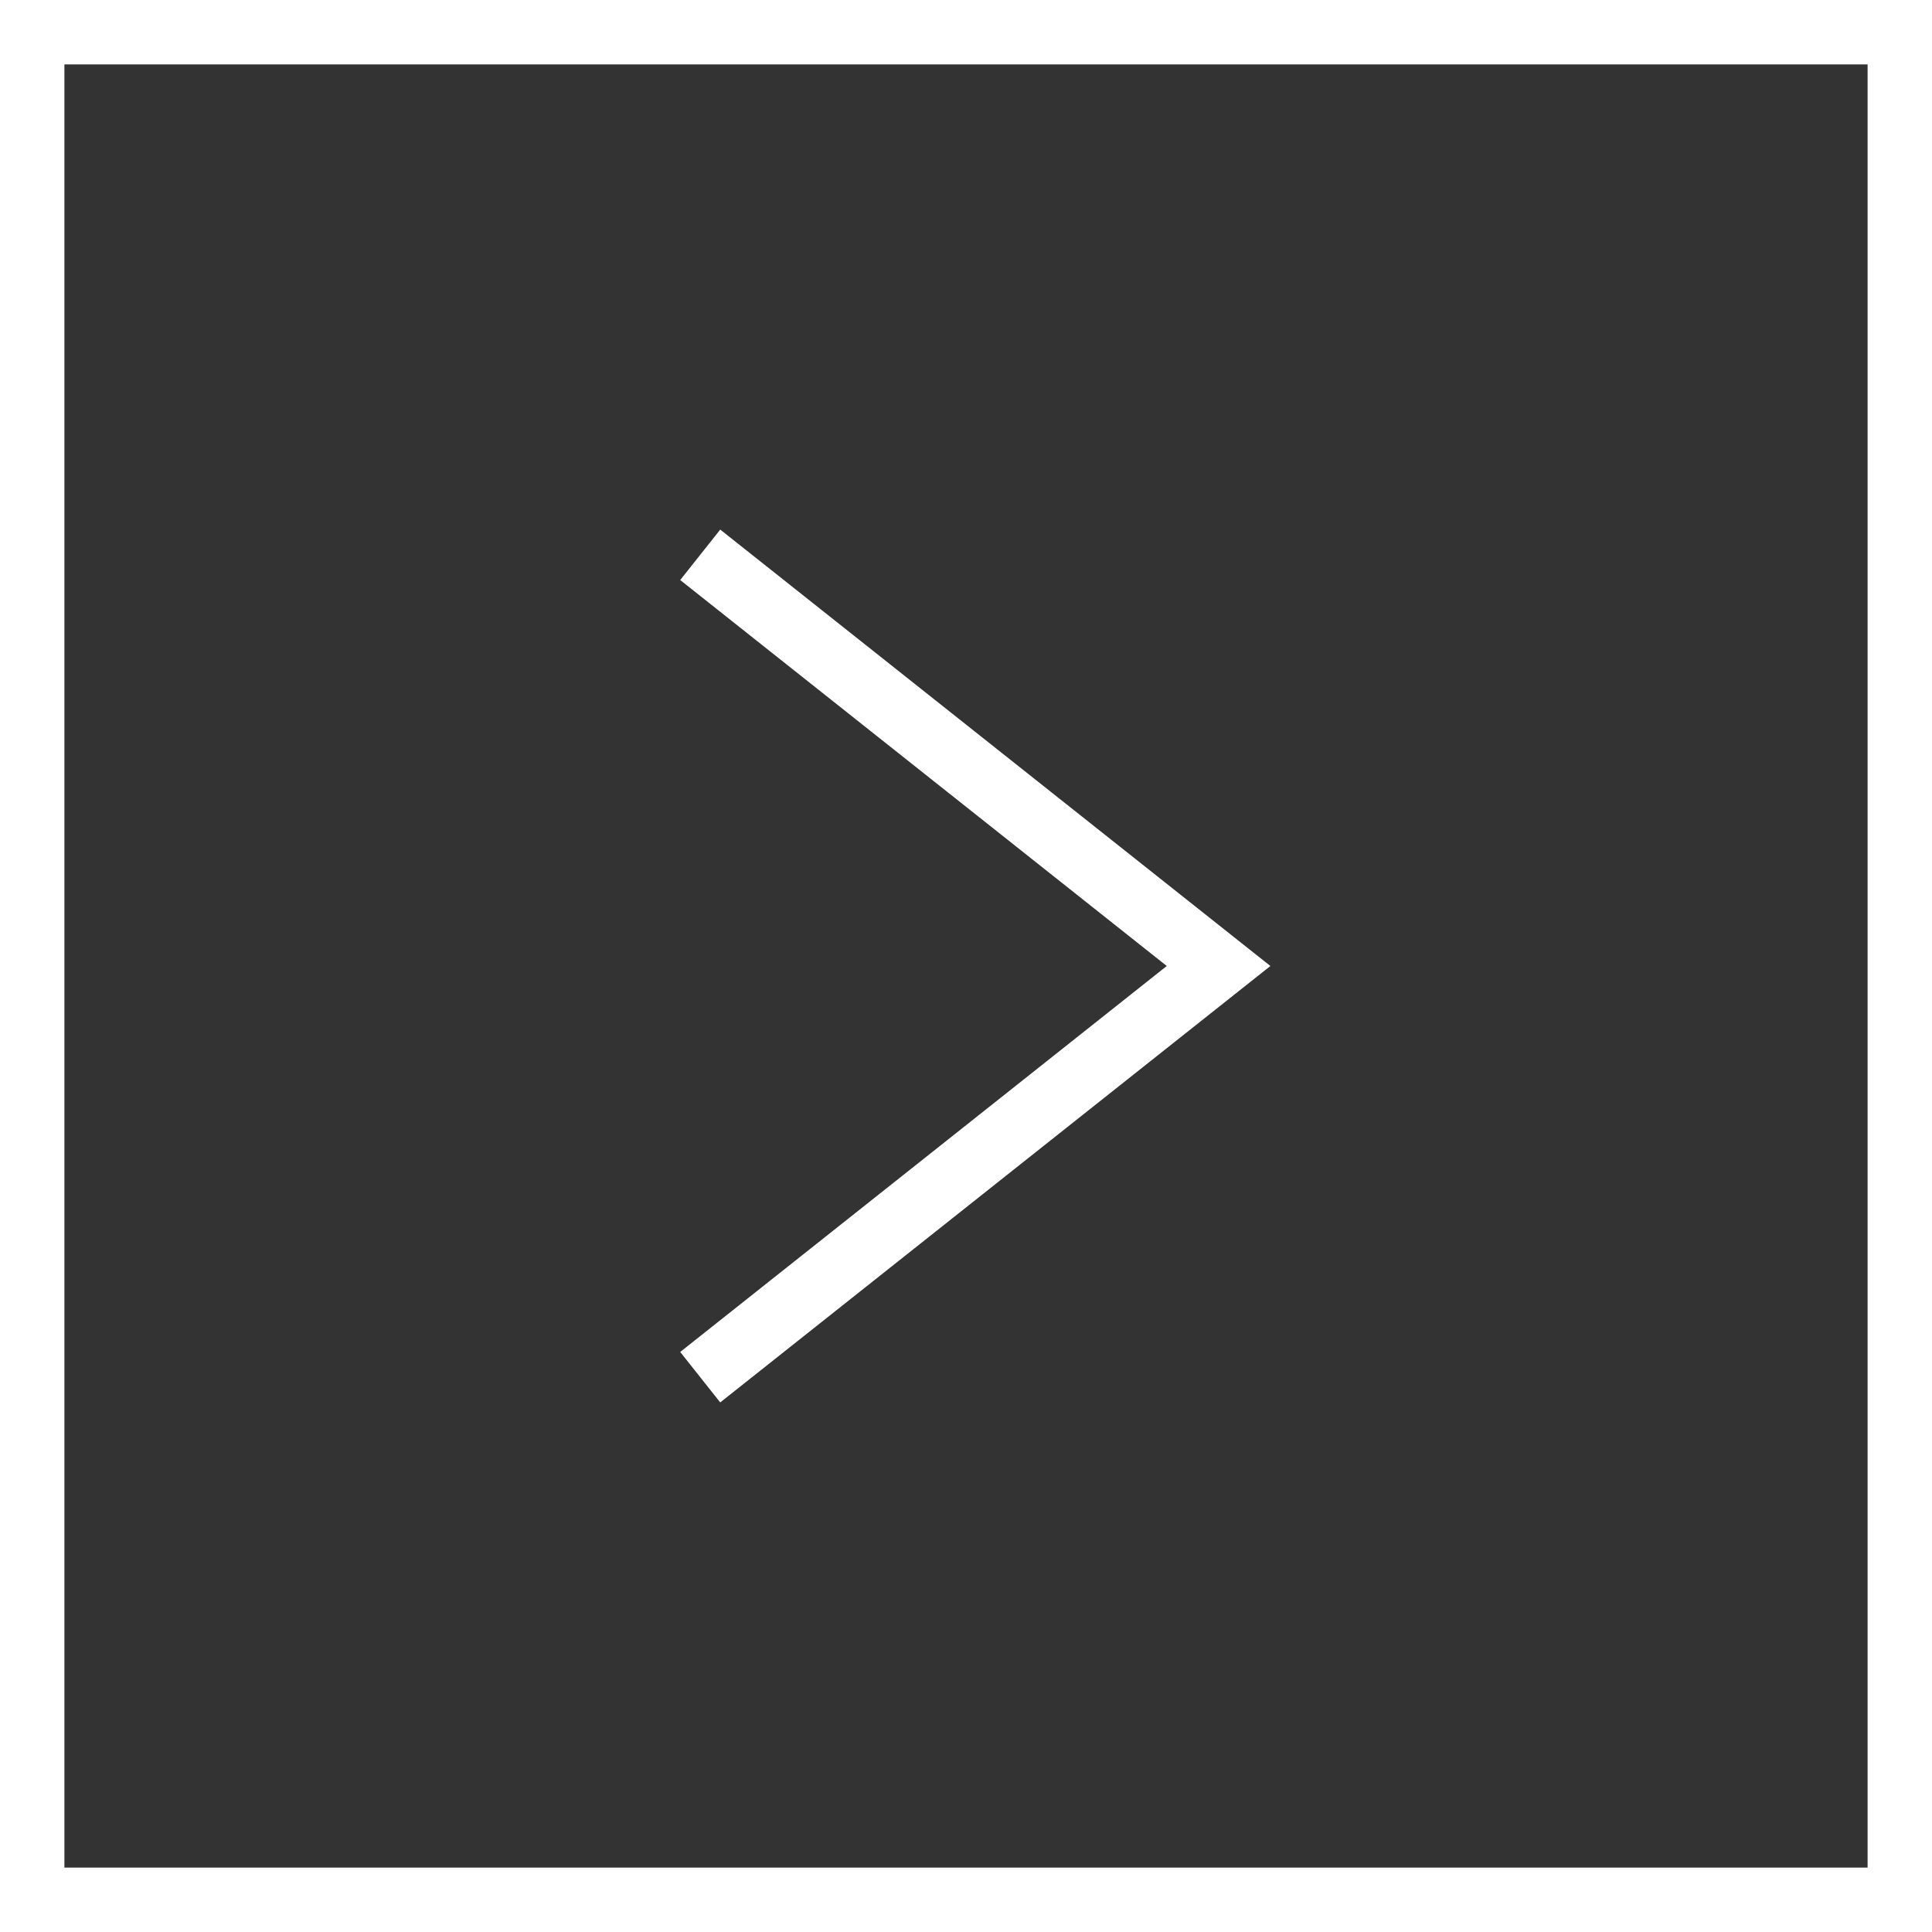
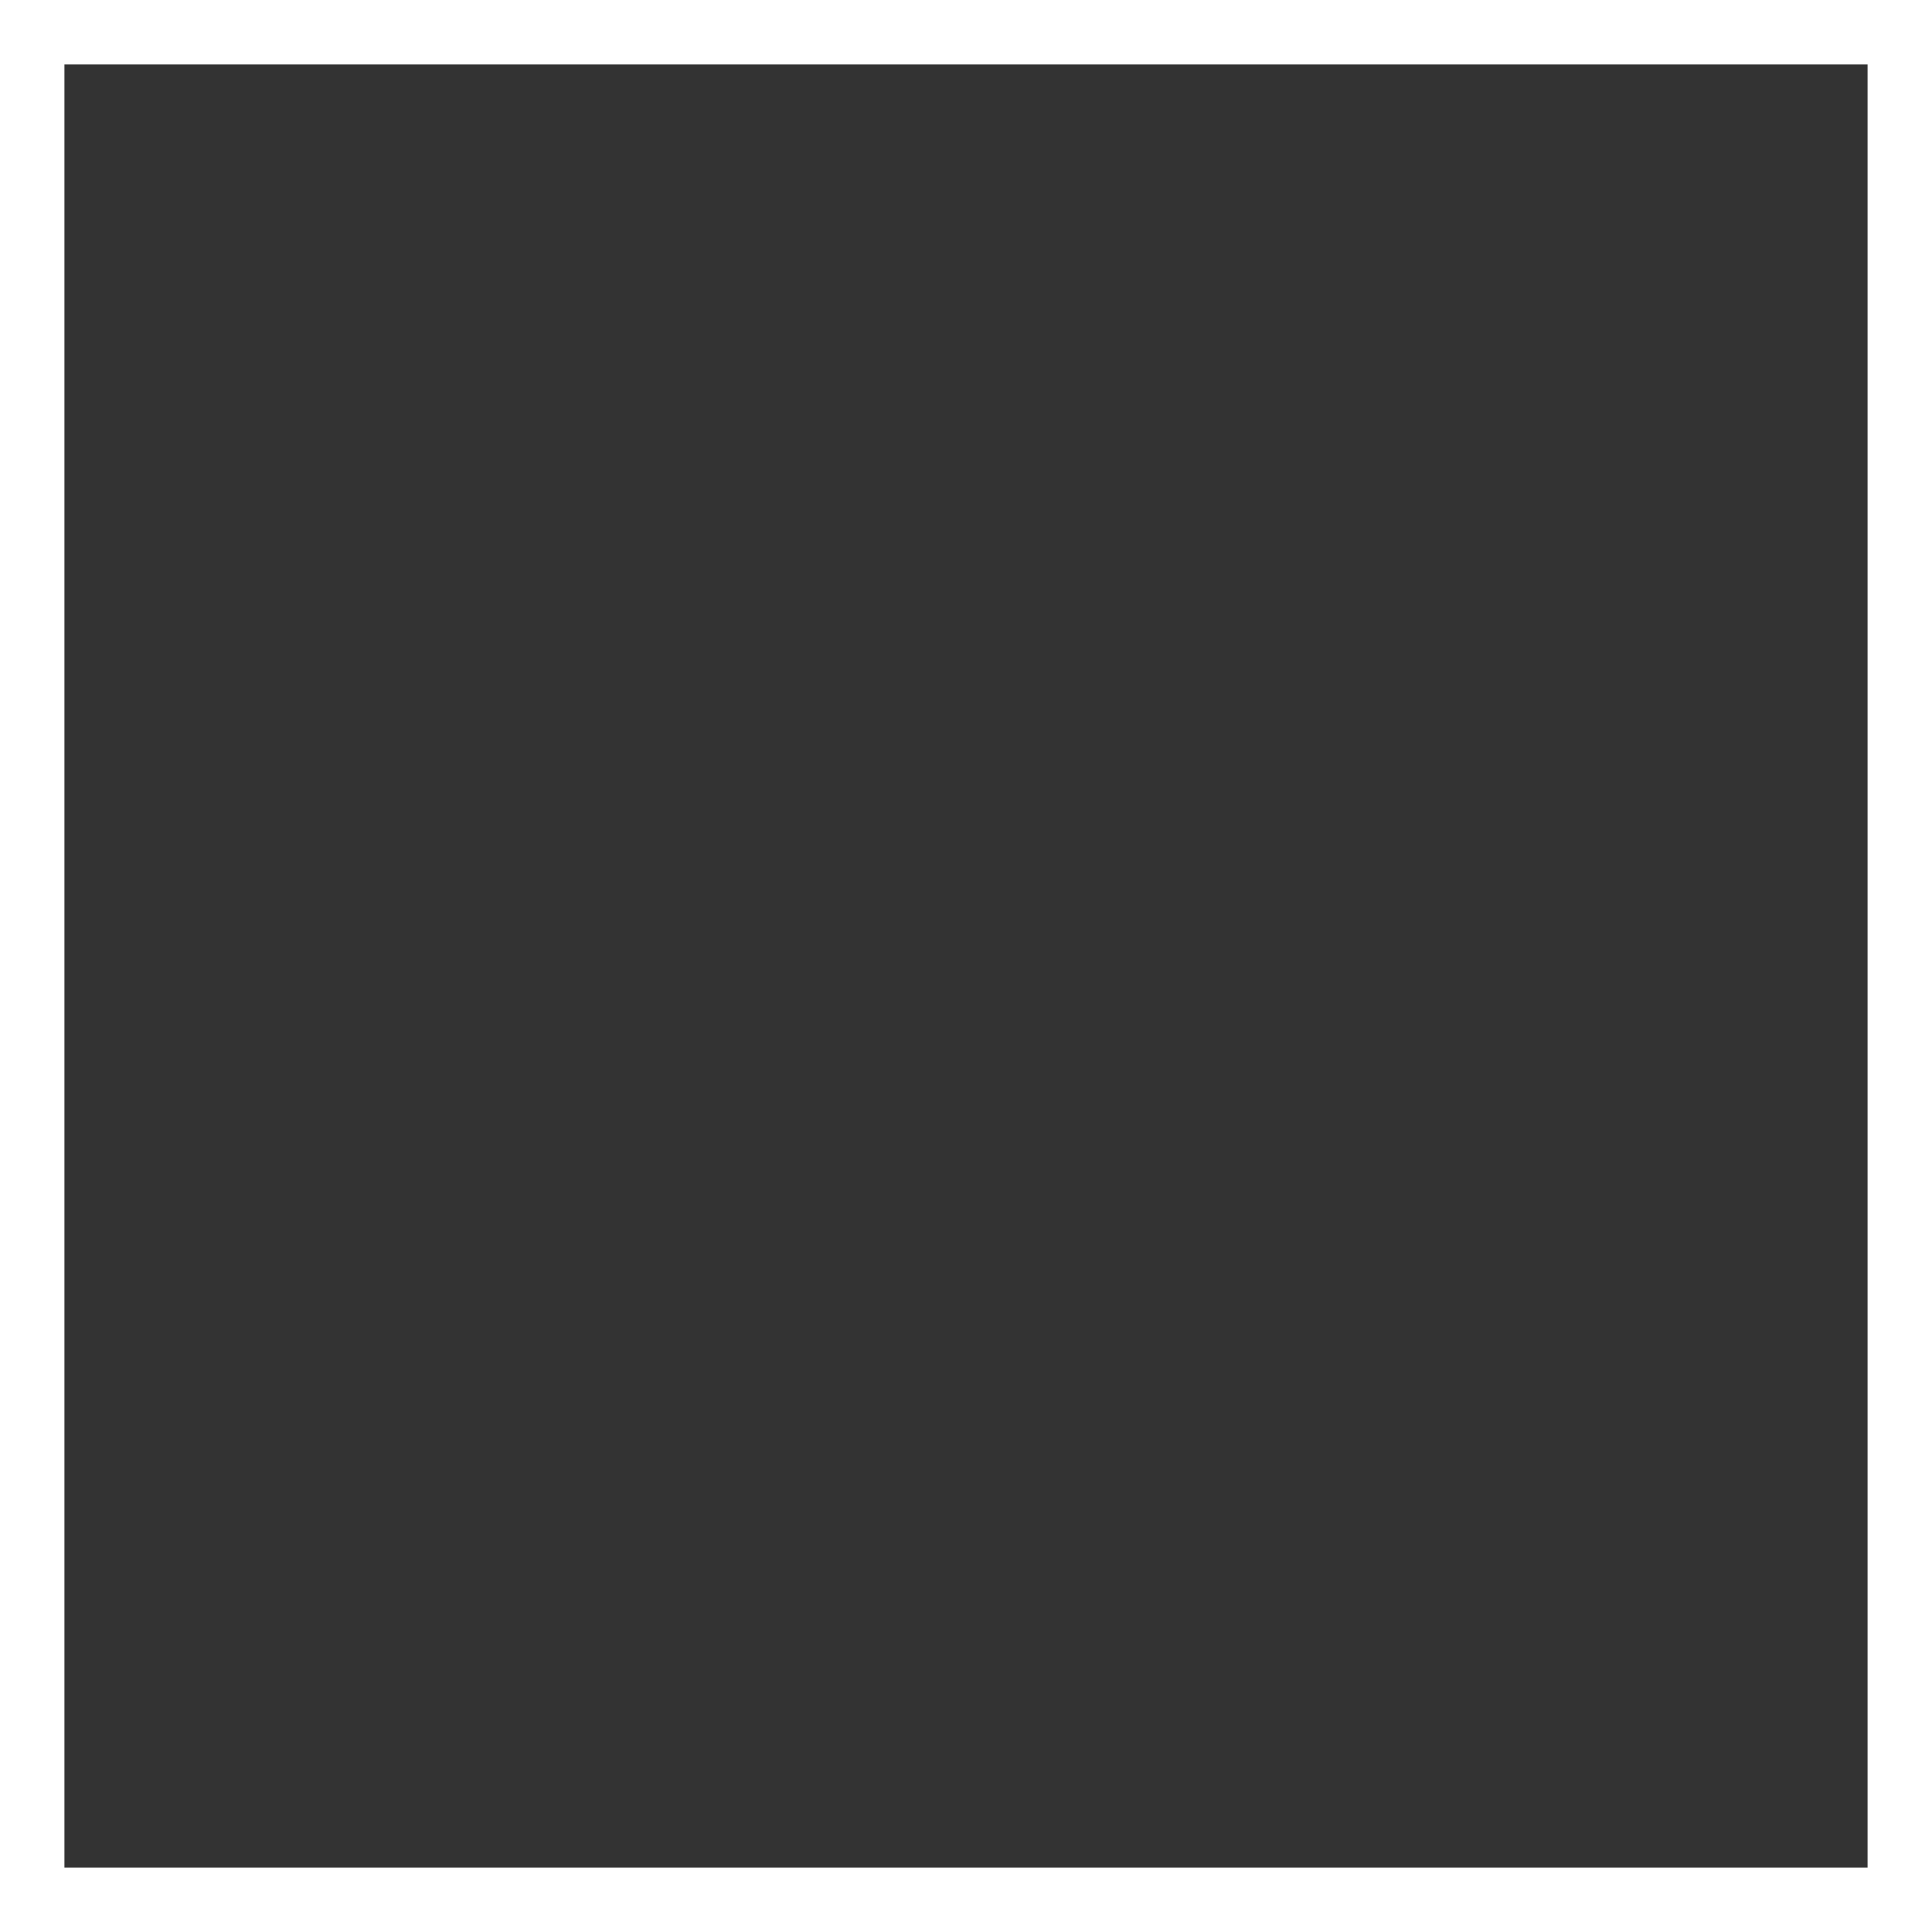
<svg xmlns="http://www.w3.org/2000/svg" width="30px" height="30px" viewBox="0 0 30 30" version="1.1">
  <rect x="0" y="0" width="30" height="30" fill="#333333" stroke="none" />
  <title>arrow</title>
  <g id="Main" stroke="none" stroke-width="1" fill="none" fill-rule="evenodd">
    <g id="Awards" transform="translate(-665, -740)" stroke="#FFFFFF">
      <g id="Group" transform="translate(665, 740)">
        <g id="群組-5copy" transform="translate(15, 15) scale(-1, 1) translate(-15, -15) ">
-           <polyline id="路徑-4" points="19.127 8.615 11.078 15 19.127 21.385" />
          <rect id="矩形copy" x="0.5" y="0.5" width="29" height="29" />
        </g>
      </g>
    </g>
  </g>
</svg>